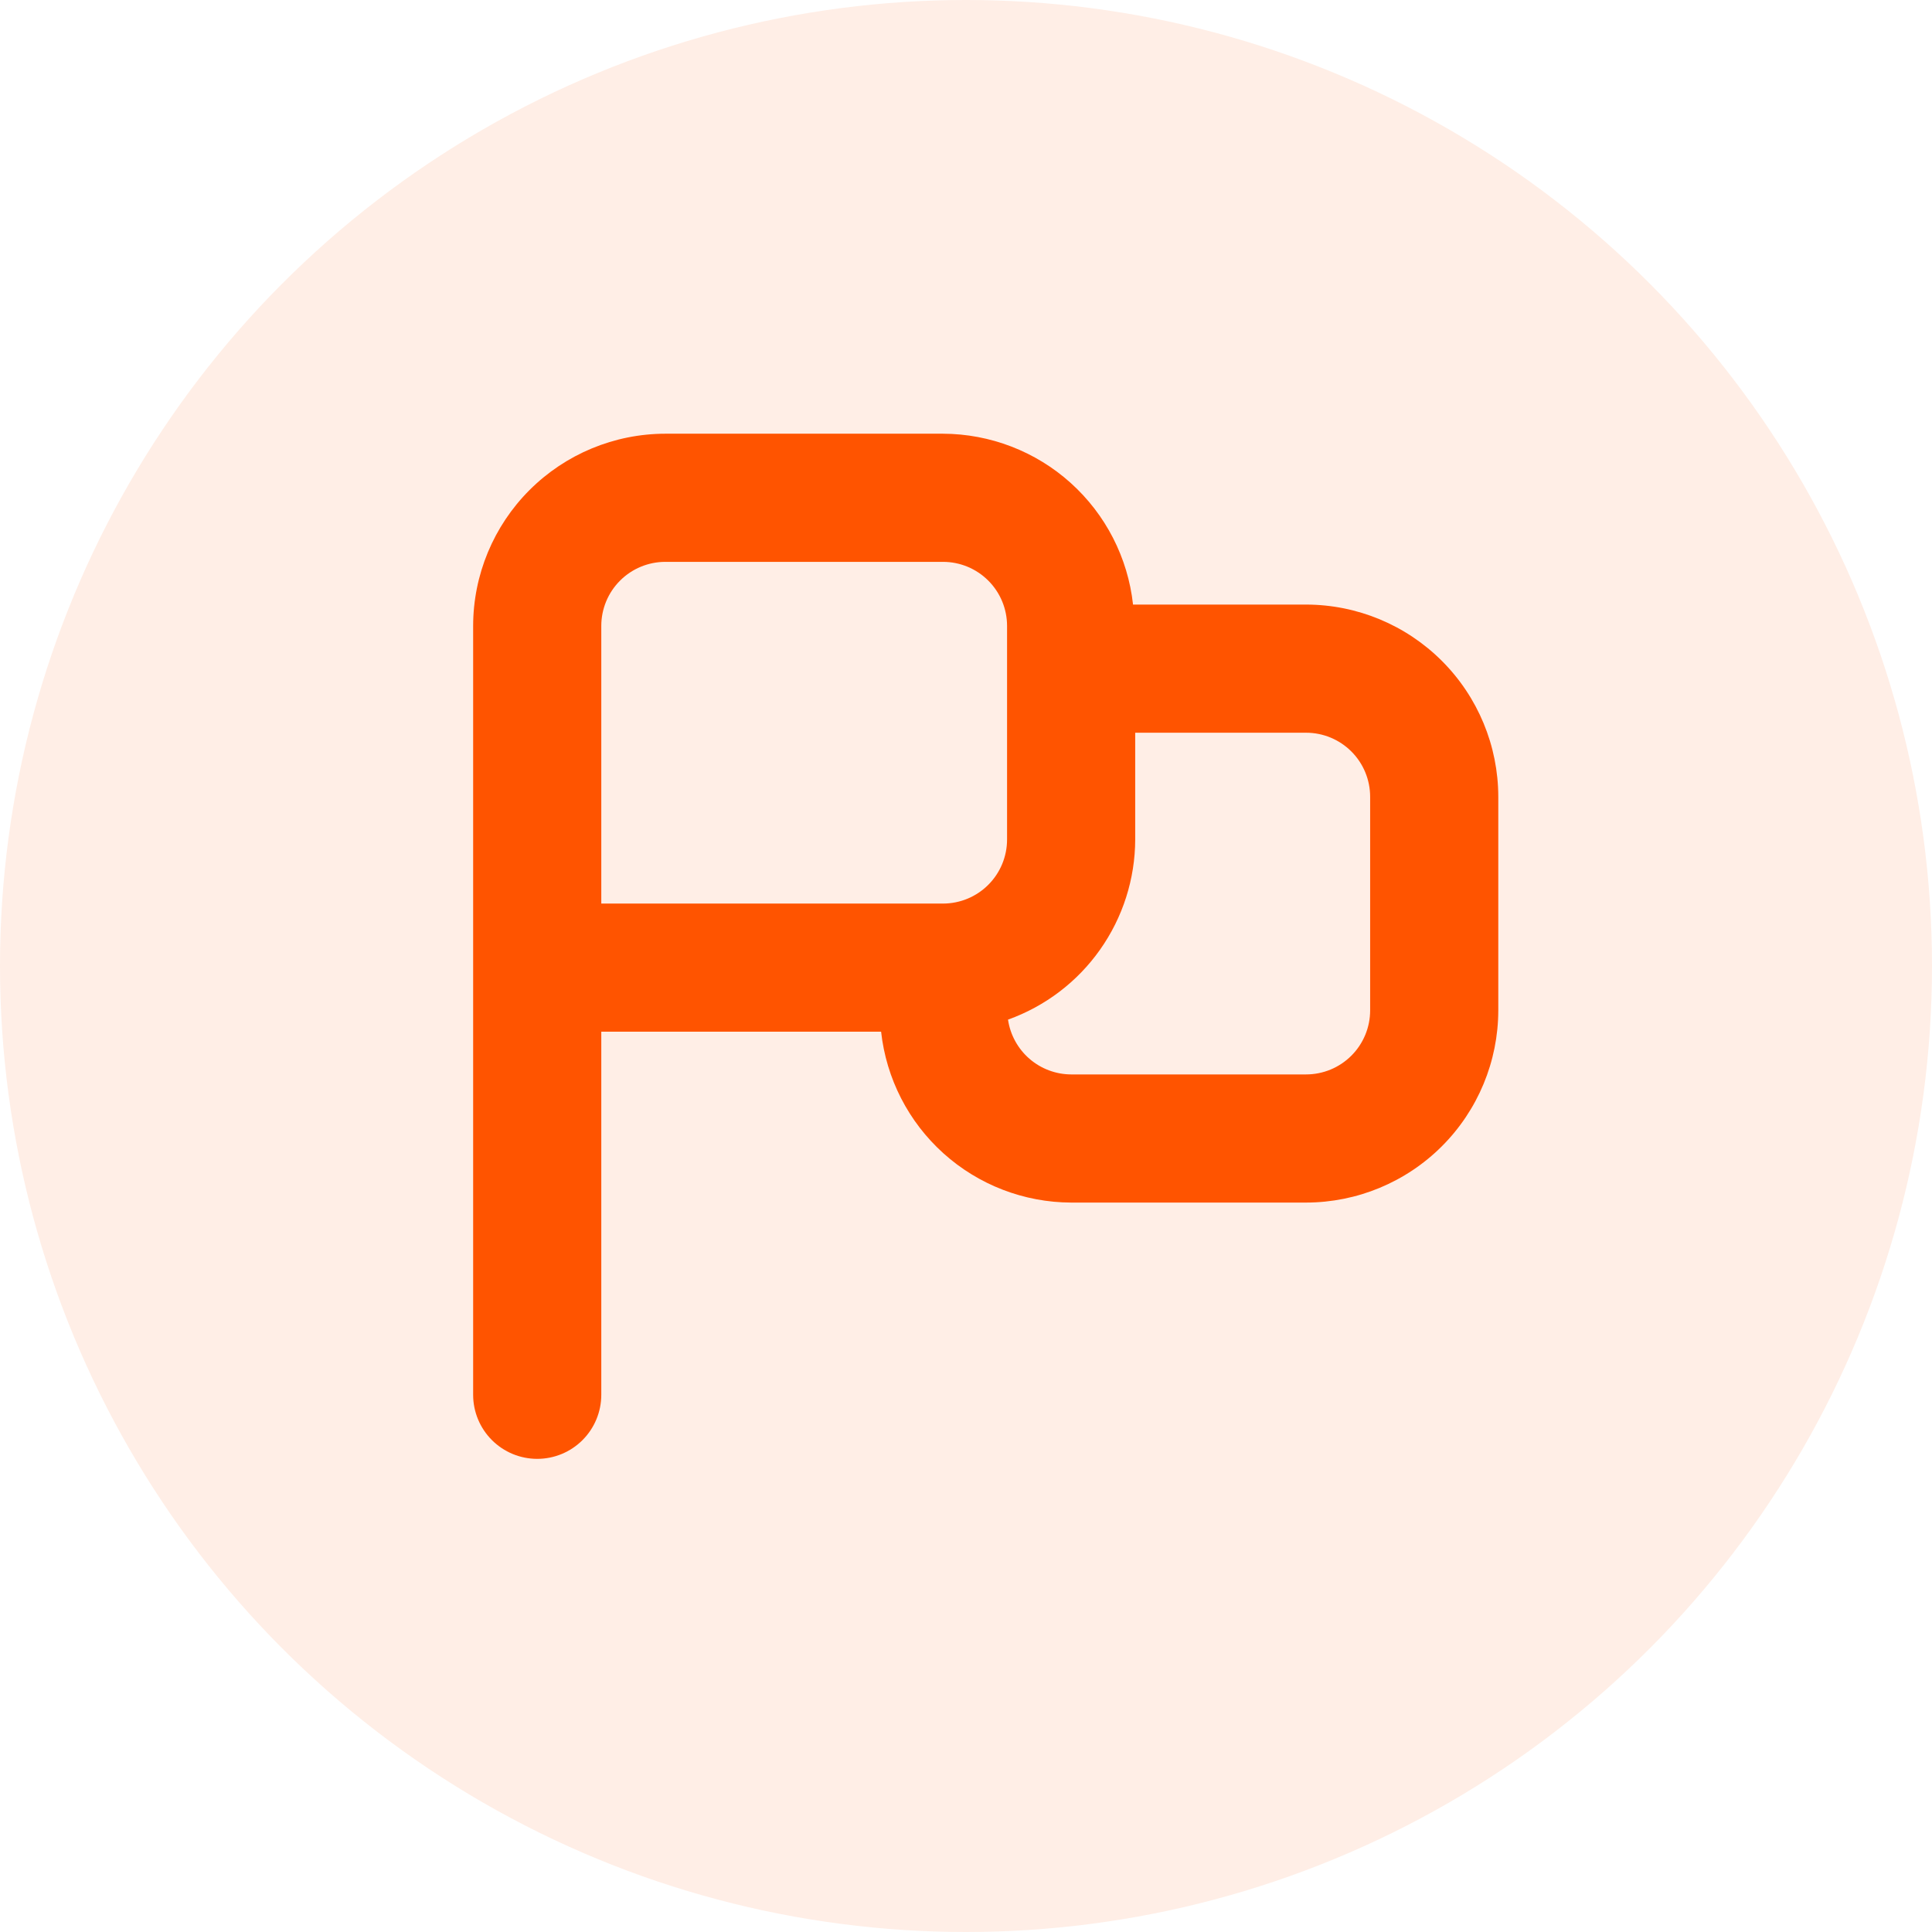
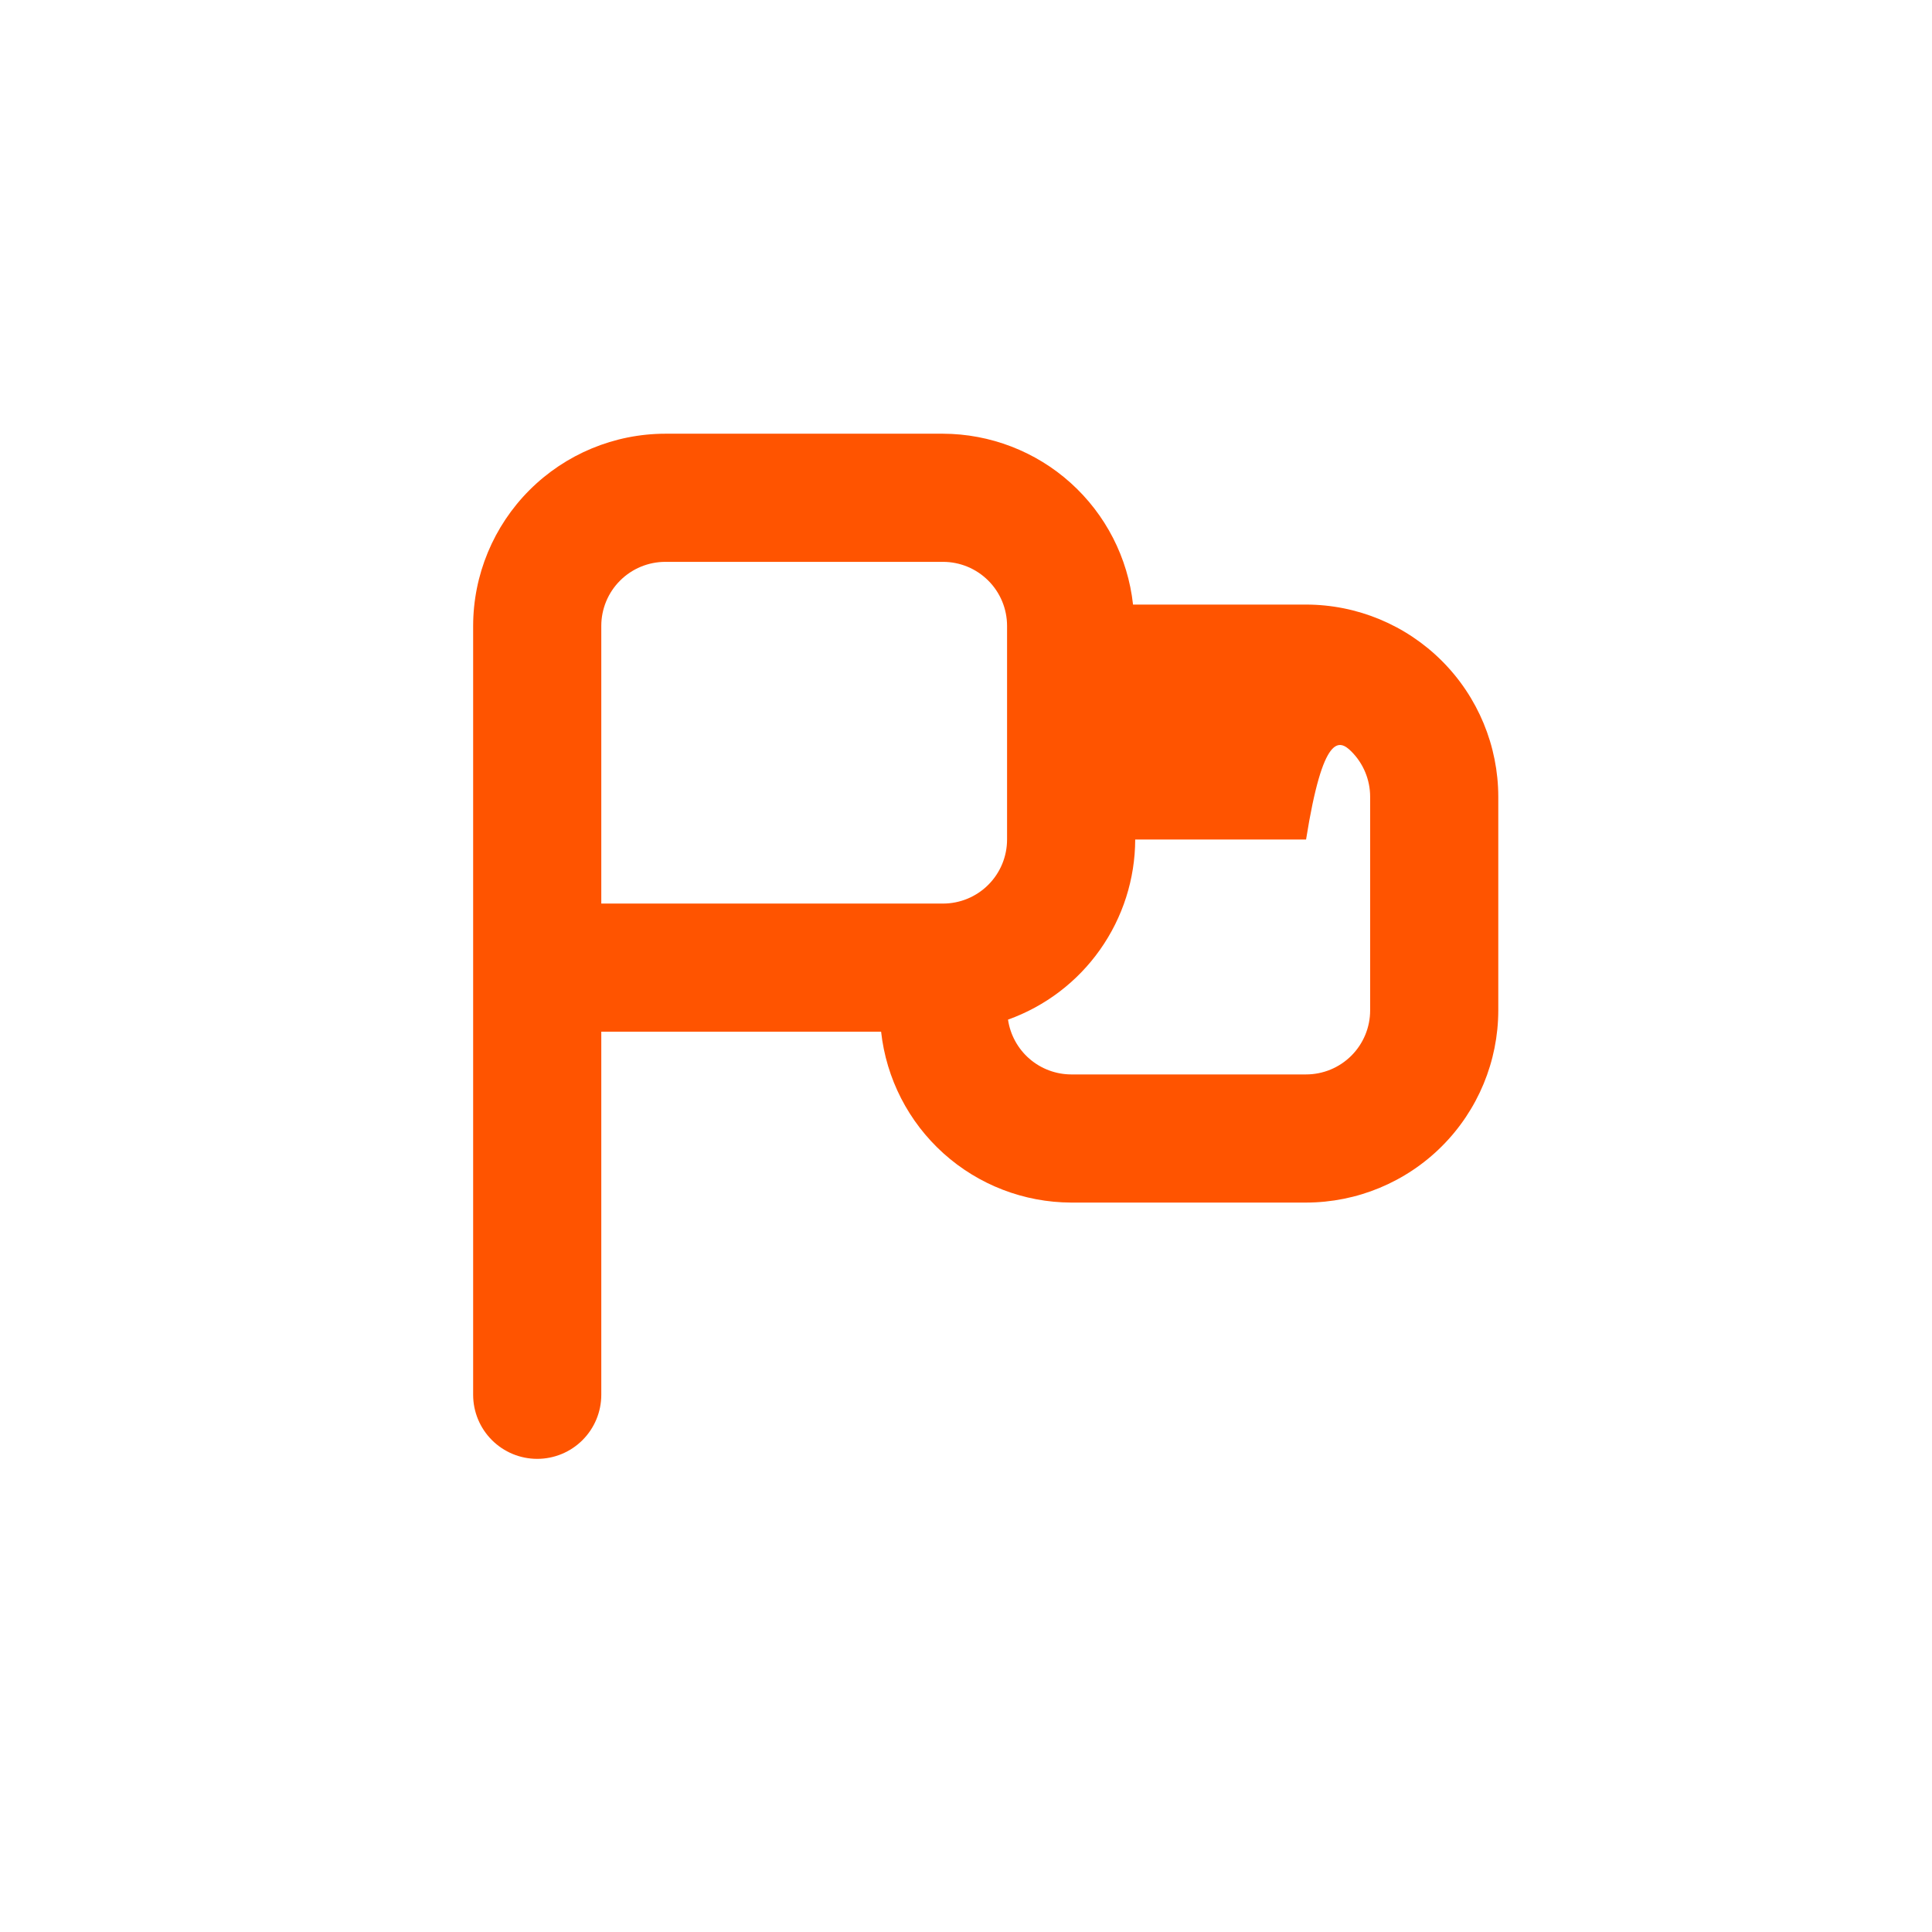
<svg xmlns="http://www.w3.org/2000/svg" width="98" height="98" viewBox="0 0 98 98" fill="none">
-   <circle cx="49" cy="49" r="49" fill="#FF5400" fill-opacity="0.1" />
  <g clip-path="url(#clip0_378_3984)">
-     <path d="M66.25 30.667H57.473C57.212 28.29 56.085 26.093 54.307 24.494C52.529 22.895 50.224 22.008 47.833 22H33.75C31.165 22.003 28.687 23.031 26.859 24.859C25.031 26.687 24.003 29.165 24 31.75V70.75C24 71.612 24.342 72.439 24.952 73.048C25.561 73.658 26.388 74 27.25 74C28.112 74 28.939 73.658 29.548 73.048C30.158 72.439 30.5 71.612 30.5 70.75V52.333H44.694C44.955 54.71 46.082 56.907 47.86 58.506C49.638 60.105 51.942 60.992 54.333 61H66.25C68.835 60.997 71.313 59.969 73.141 58.141C74.969 56.313 75.997 53.835 76 51.25V40.417C75.997 37.832 74.969 35.353 73.141 33.526C71.313 31.698 68.835 30.669 66.25 30.667ZM30.5 31.75C30.5 30.888 30.842 30.061 31.452 29.452C32.061 28.842 32.888 28.5 33.75 28.5H47.833C48.695 28.5 49.522 28.842 50.131 29.452C50.741 30.061 51.083 30.888 51.083 31.75V42.583C51.083 43.445 50.741 44.272 50.131 44.881C49.522 45.491 48.695 45.833 47.833 45.833H30.5V31.75ZM69.5 51.25C69.5 52.112 69.158 52.939 68.548 53.548C67.939 54.158 67.112 54.5 66.25 54.5H54.333C53.555 54.497 52.804 54.214 52.216 53.704C51.629 53.194 51.244 52.49 51.131 51.72C53.015 51.045 54.646 49.806 55.8 48.171C56.955 46.536 57.578 44.585 57.583 42.583V37.167H66.25C67.112 37.167 67.939 37.509 68.548 38.119C69.158 38.728 69.5 39.555 69.5 40.417V51.25Z" fill="#FF5400" />
+     <path d="M66.25 30.667H57.473C57.212 28.29 56.085 26.093 54.307 24.494C52.529 22.895 50.224 22.008 47.833 22H33.75C31.165 22.003 28.687 23.031 26.859 24.859C25.031 26.687 24.003 29.165 24 31.75V70.75C24 71.612 24.342 72.439 24.952 73.048C25.561 73.658 26.388 74 27.25 74C28.112 74 28.939 73.658 29.548 73.048C30.158 72.439 30.5 71.612 30.5 70.75V52.333H44.694C44.955 54.71 46.082 56.907 47.86 58.506C49.638 60.105 51.942 60.992 54.333 61H66.25C68.835 60.997 71.313 59.969 73.141 58.141C74.969 56.313 75.997 53.835 76 51.25V40.417C75.997 37.832 74.969 35.353 73.141 33.526C71.313 31.698 68.835 30.669 66.25 30.667ZM30.5 31.75C30.5 30.888 30.842 30.061 31.452 29.452C32.061 28.842 32.888 28.5 33.75 28.5H47.833C48.695 28.5 49.522 28.842 50.131 29.452C50.741 30.061 51.083 30.888 51.083 31.75V42.583C51.083 43.445 50.741 44.272 50.131 44.881C49.522 45.491 48.695 45.833 47.833 45.833H30.5V31.75ZM69.5 51.25C69.5 52.112 69.158 52.939 68.548 53.548C67.939 54.158 67.112 54.5 66.25 54.5H54.333C53.555 54.497 52.804 54.214 52.216 53.704C51.629 53.194 51.244 52.49 51.131 51.72C53.015 51.045 54.646 49.806 55.8 48.171C56.955 46.536 57.578 44.585 57.583 42.583H66.25C67.112 37.167 67.939 37.509 68.548 38.119C69.158 38.728 69.5 39.555 69.5 40.417V51.25Z" fill="#FF5400" />
  </g>
  <defs>
    <clipPath id="clip0_378_3984">
      <rect width="52" height="52" fill="white" transform="translate(24 22)" />
    </clipPath>
  </defs>
</svg>